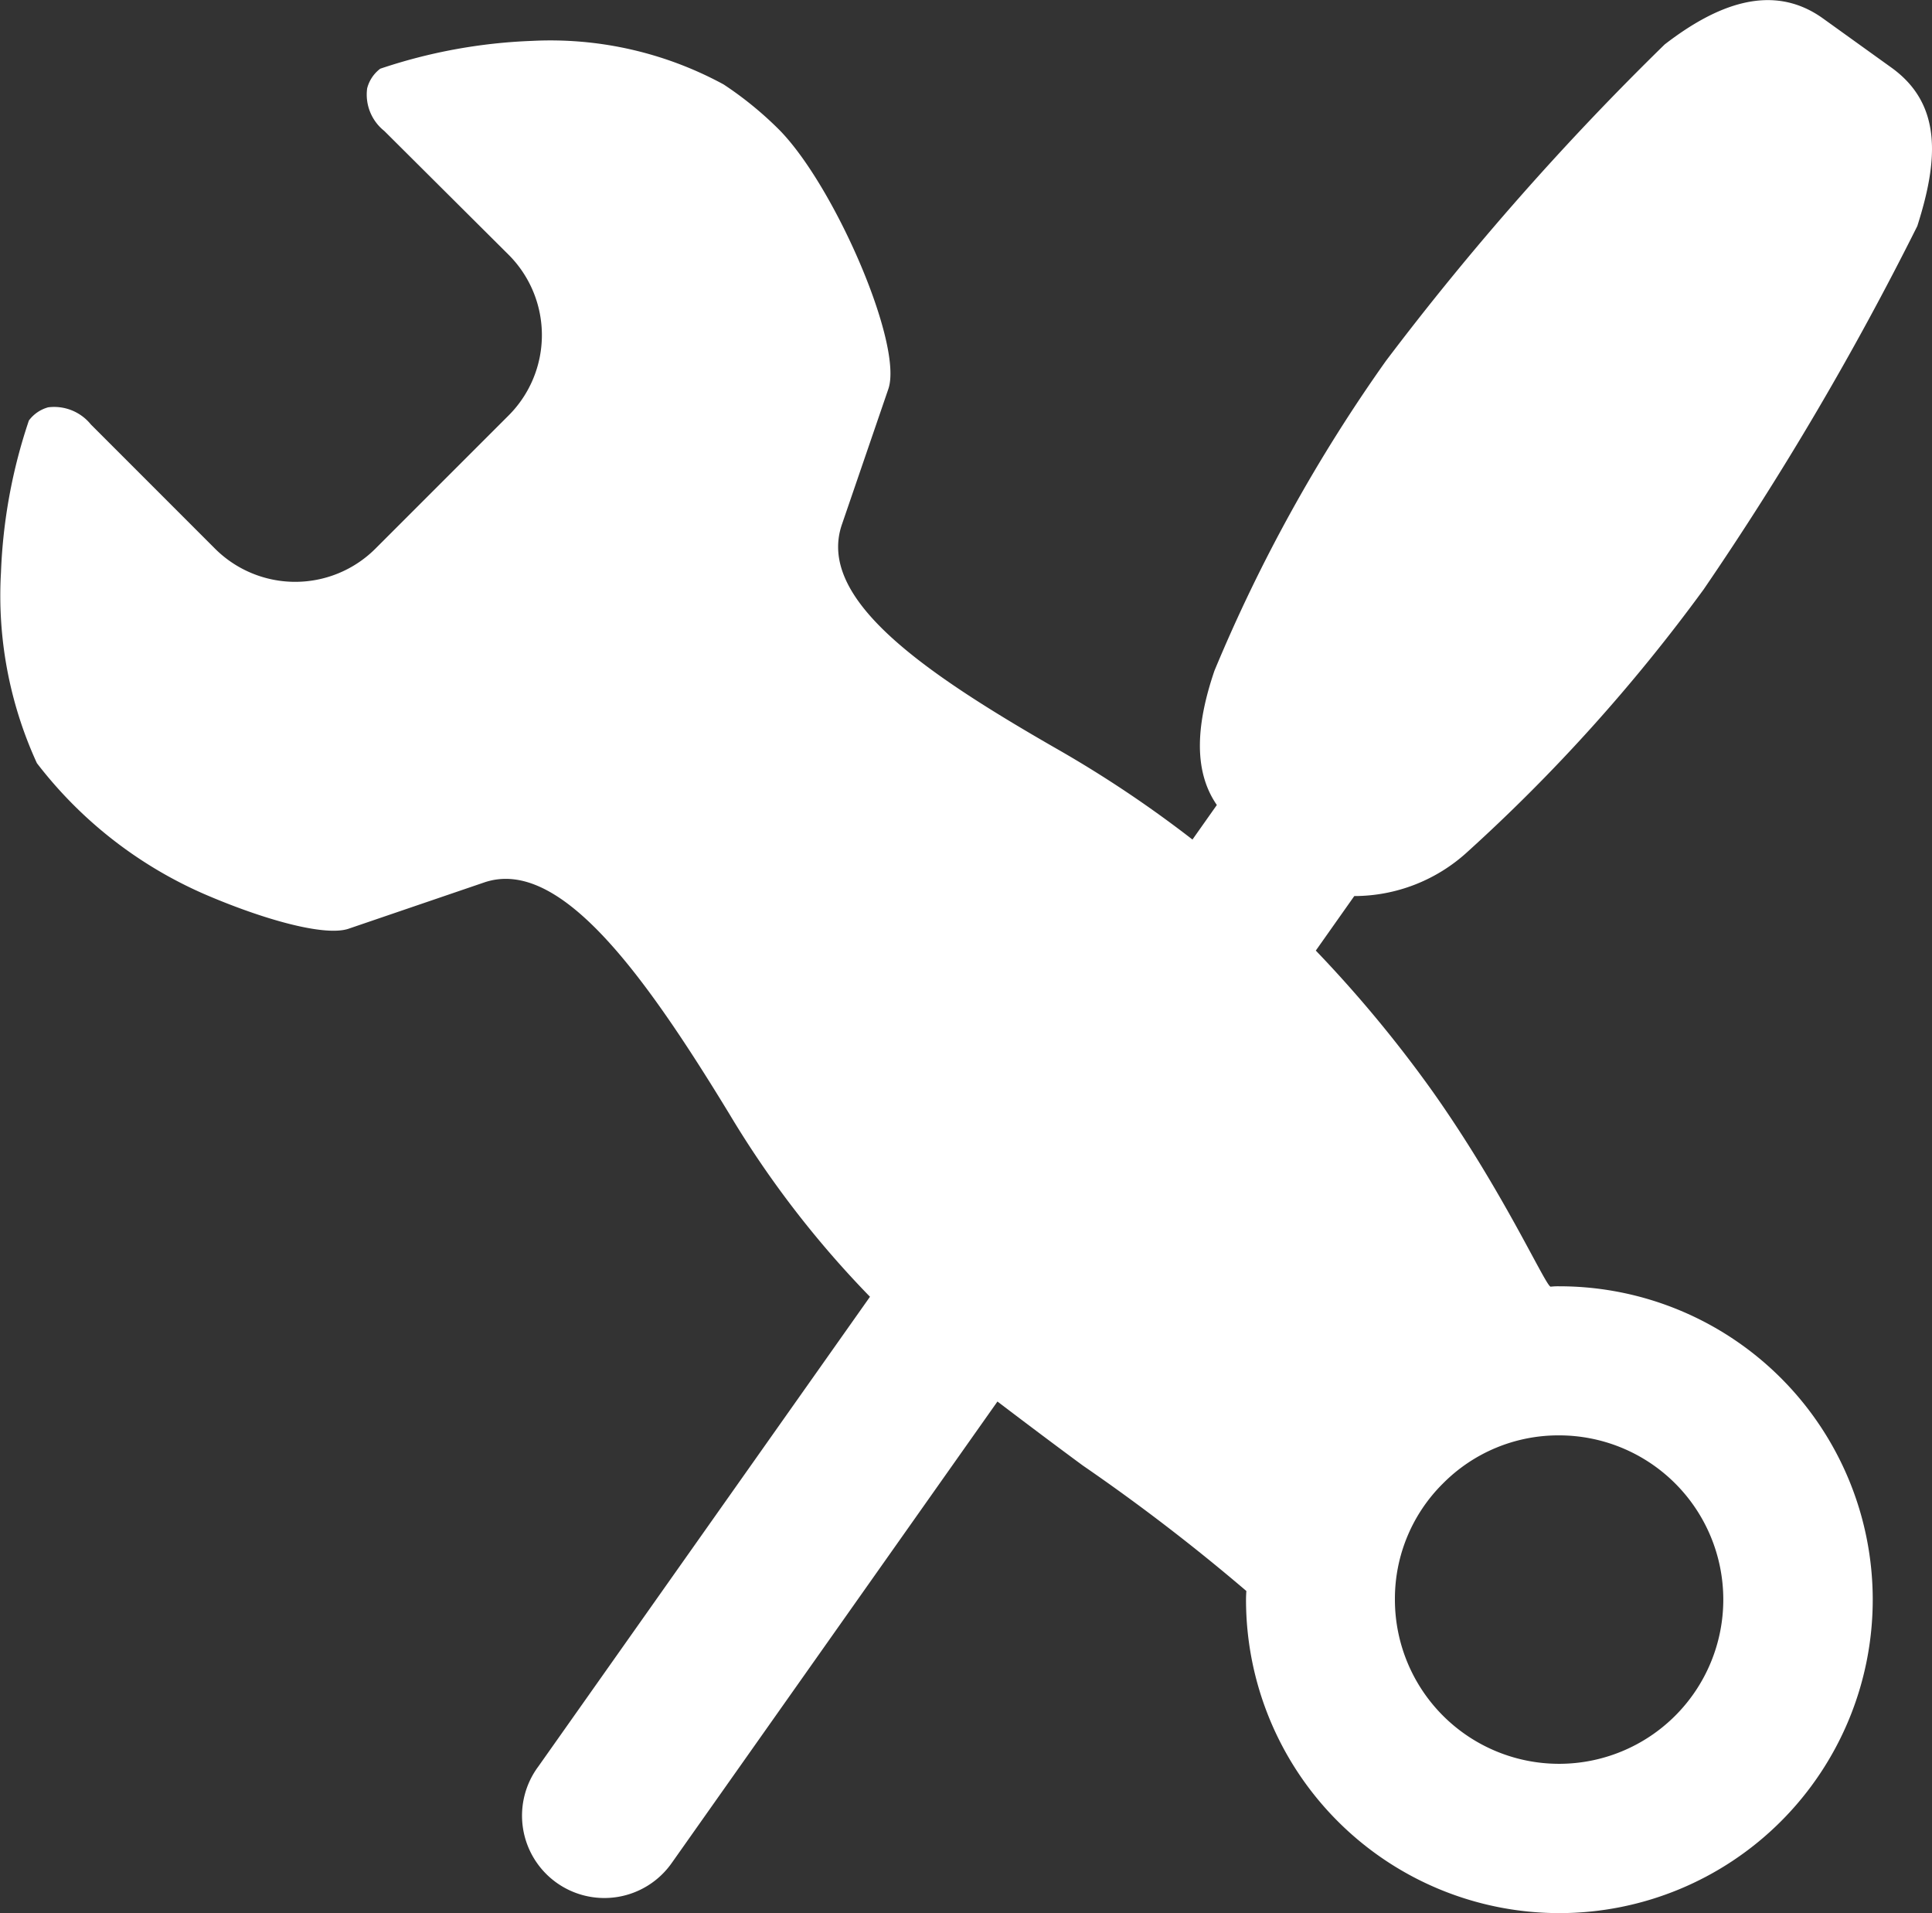
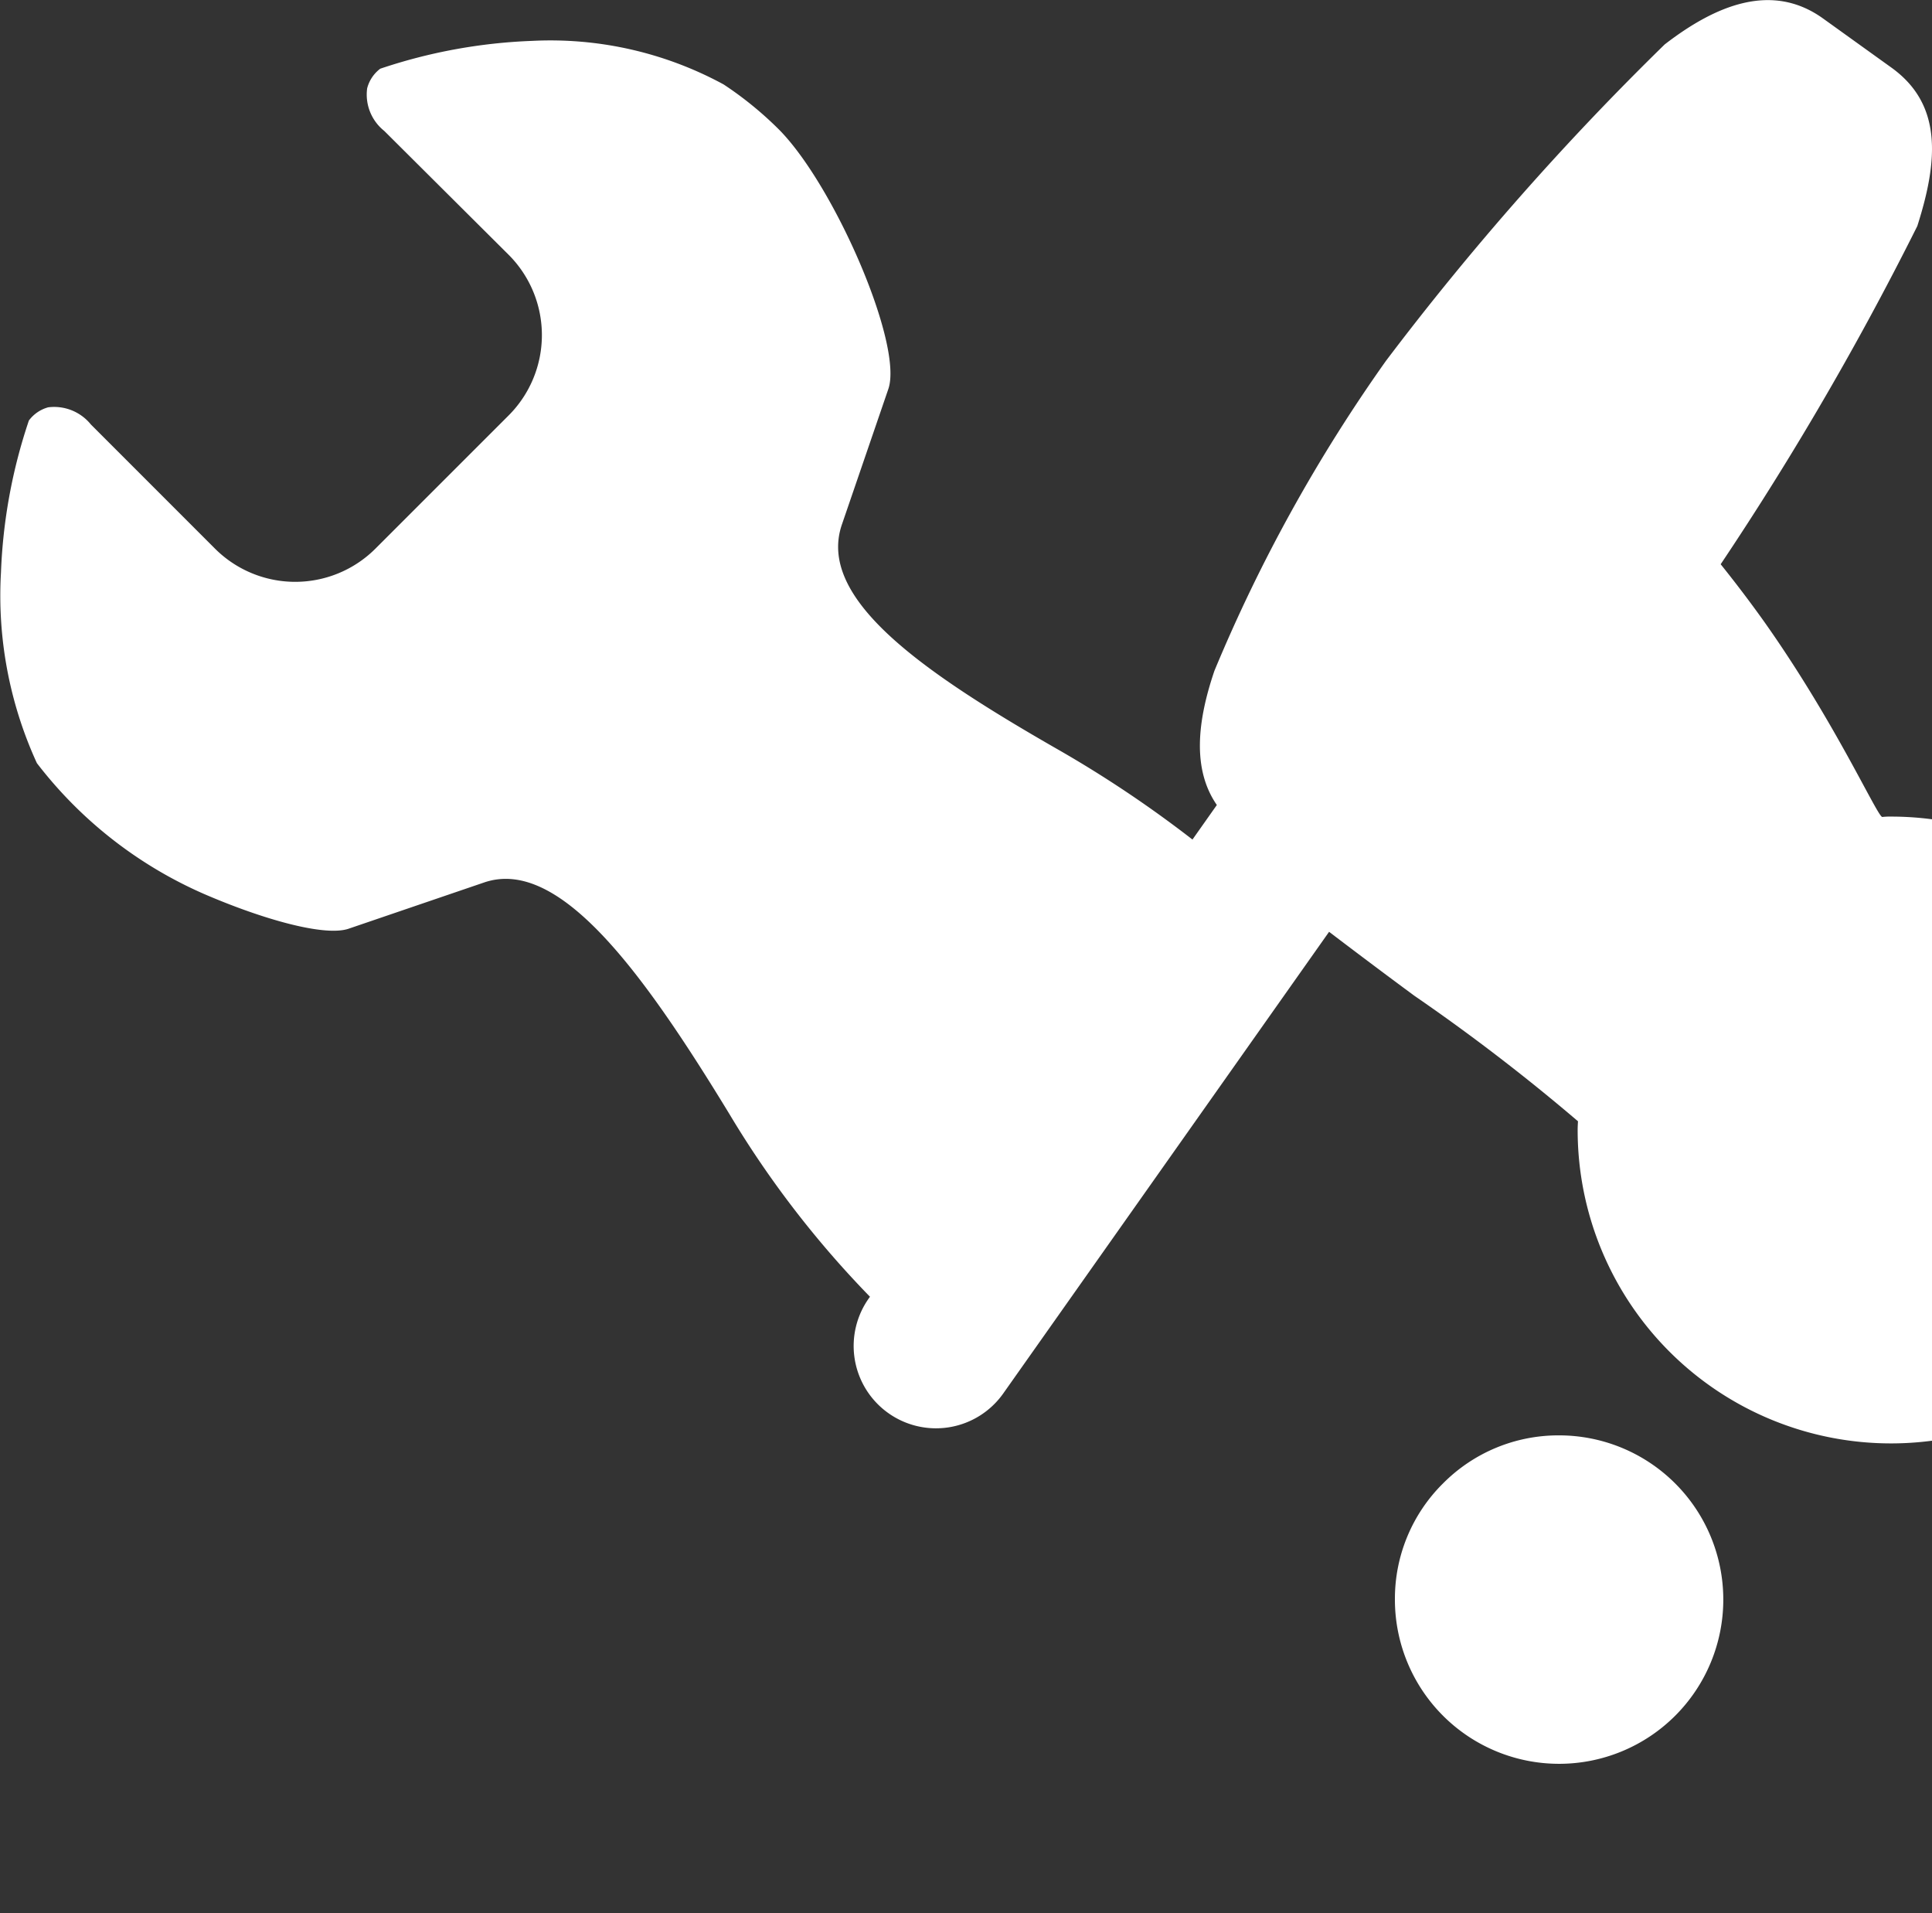
<svg xmlns="http://www.w3.org/2000/svg" width="70.706" height="70" viewBox="0 0 70.706 70">
  <rect x="0" y="0" width="70.706" height="70" fill="#333333" stroke="none" />
  <g id="グループ_391" data-name="グループ 391" transform="translate(-605.174 -477.043)">
-     <path id="パス_827" data-name="パス 827" d="M658.858,508.233a63.315,63.315,0,0,0,8.668-9.627,113.016,113.016,0,0,0,7.816-13.291c.777-2.431.909-4.465-.95-5.8l-2.494-1.792c-1.864-1.343-3.921-.505-5.8.945a103.038,103.038,0,0,0-10.2,11.577,58.066,58.066,0,0,0-6.28,11.344c-.628,1.849-.816,3.6.089,4.91l-.892,1.264a42.73,42.73,0,0,0-4.83-3.242c-4.985-2.851-8.935-5.547-8-8.284l1.7-4.96c.555-1.631-2-7.5-4.023-9.514a12.975,12.975,0,0,0-2.005-1.63,13.271,13.271,0,0,0-7.01-1.594,19.656,19.656,0,0,0-5.557,1.018,1.309,1.309,0,0,0-.479.718,1.7,1.7,0,0,0,.625,1.558l4.566,4.546a4.158,4.158,0,0,1-.008,5.86l-4.891,4.89a4.155,4.155,0,0,1-5.858-.008l-4.546-4.547a1.728,1.728,0,0,0-1.561-.627,1.308,1.308,0,0,0-.707.483,19.635,19.635,0,0,0-1.021,5.552,14.7,14.7,0,0,0,1.314,6.985,15.562,15.562,0,0,0,6.13,4.793c2.181.94,4.413,1.56,5.278,1.266l4.962-1.693c2.741-.935,5.791,3.249,8.966,8.46a36.273,36.273,0,0,0,5.153,6.7l-12.137,17.187a3.013,3.013,0,1,0,4.876,3.54l.046-.065,11.88-16.829c1.112.846,2.163,1.634,3.121,2.34a72.393,72.393,0,0,1,5.988,4.593c-.006.1-.012.212-.012.319a11.468,11.468,0,1,0,11.47-11.468,2.422,2.422,0,0,0-.319.014c-.176.01-1.7-3.435-4.319-7.138a46.2,46.2,0,0,0-4.278-5.16l1.408-1.995A6.14,6.14,0,0,0,658.858,508.233Zm-.872,23.089a5.942,5.942,0,0,1,4.248-1.757,6.009,6.009,0,1,1-6.01,6.008h0A5.934,5.934,0,0,1,657.986,531.322Z" fill="#fff" />
+     <path id="パス_827" data-name="パス 827" d="M658.858,508.233a63.315,63.315,0,0,0,8.668-9.627,113.016,113.016,0,0,0,7.816-13.291c.777-2.431.909-4.465-.95-5.8l-2.494-1.792c-1.864-1.343-3.921-.505-5.8.945a103.038,103.038,0,0,0-10.2,11.577,58.066,58.066,0,0,0-6.28,11.344c-.628,1.849-.816,3.6.089,4.91l-.892,1.264a42.73,42.73,0,0,0-4.83-3.242c-4.985-2.851-8.935-5.547-8-8.284l1.7-4.96c.555-1.631-2-7.5-4.023-9.514a12.975,12.975,0,0,0-2.005-1.63,13.271,13.271,0,0,0-7.01-1.594,19.656,19.656,0,0,0-5.557,1.018,1.309,1.309,0,0,0-.479.718,1.7,1.7,0,0,0,.625,1.558l4.566,4.546a4.158,4.158,0,0,1-.008,5.86l-4.891,4.89a4.155,4.155,0,0,1-5.858-.008l-4.546-4.547a1.728,1.728,0,0,0-1.561-.627,1.308,1.308,0,0,0-.707.483,19.635,19.635,0,0,0-1.021,5.552,14.7,14.7,0,0,0,1.314,6.985,15.562,15.562,0,0,0,6.13,4.793c2.181.94,4.413,1.56,5.278,1.266l4.962-1.693c2.741-.935,5.791,3.249,8.966,8.46a36.273,36.273,0,0,0,5.153,6.7a3.013,3.013,0,1,0,4.876,3.54l.046-.065,11.88-16.829c1.112.846,2.163,1.634,3.121,2.34a72.393,72.393,0,0,1,5.988,4.593c-.006.1-.012.212-.012.319a11.468,11.468,0,1,0,11.47-11.468,2.422,2.422,0,0,0-.319.014c-.176.01-1.7-3.435-4.319-7.138a46.2,46.2,0,0,0-4.278-5.16l1.408-1.995A6.14,6.14,0,0,0,658.858,508.233Zm-.872,23.089a5.942,5.942,0,0,1,4.248-1.757,6.009,6.009,0,1,1-6.01,6.008h0A5.934,5.934,0,0,1,657.986,531.322Z" fill="#fff" />
  </g>
</svg>